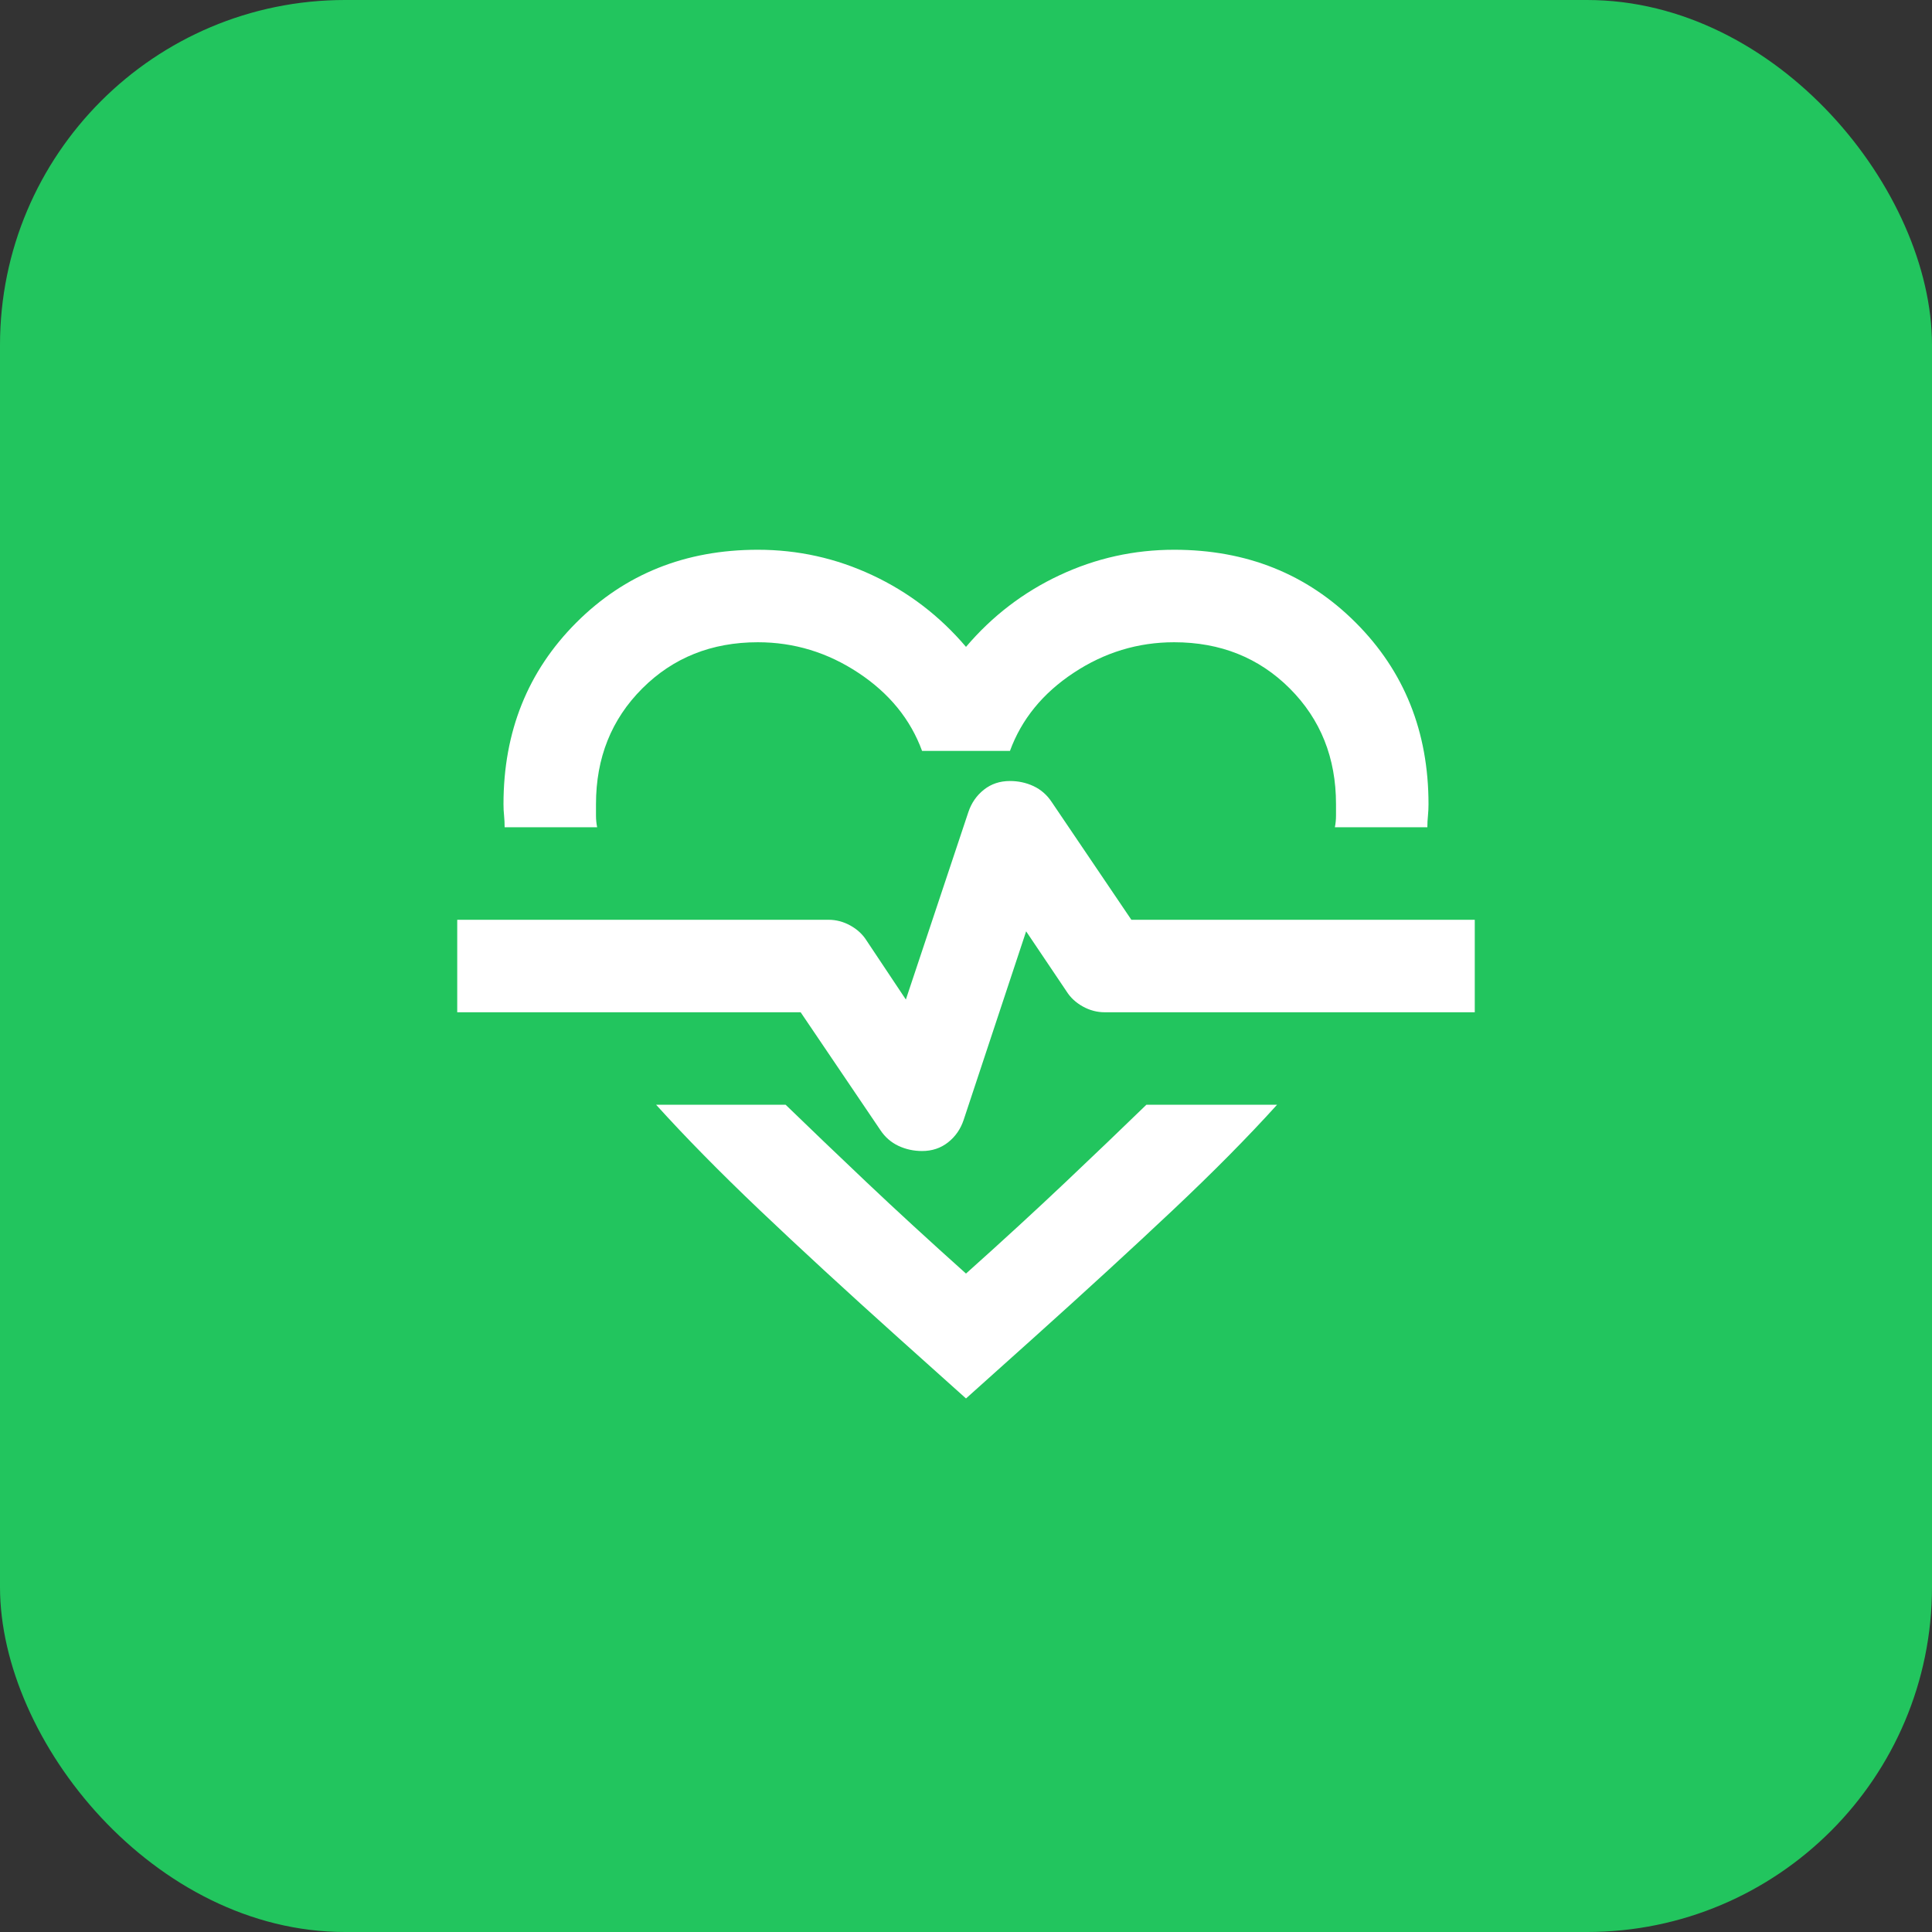
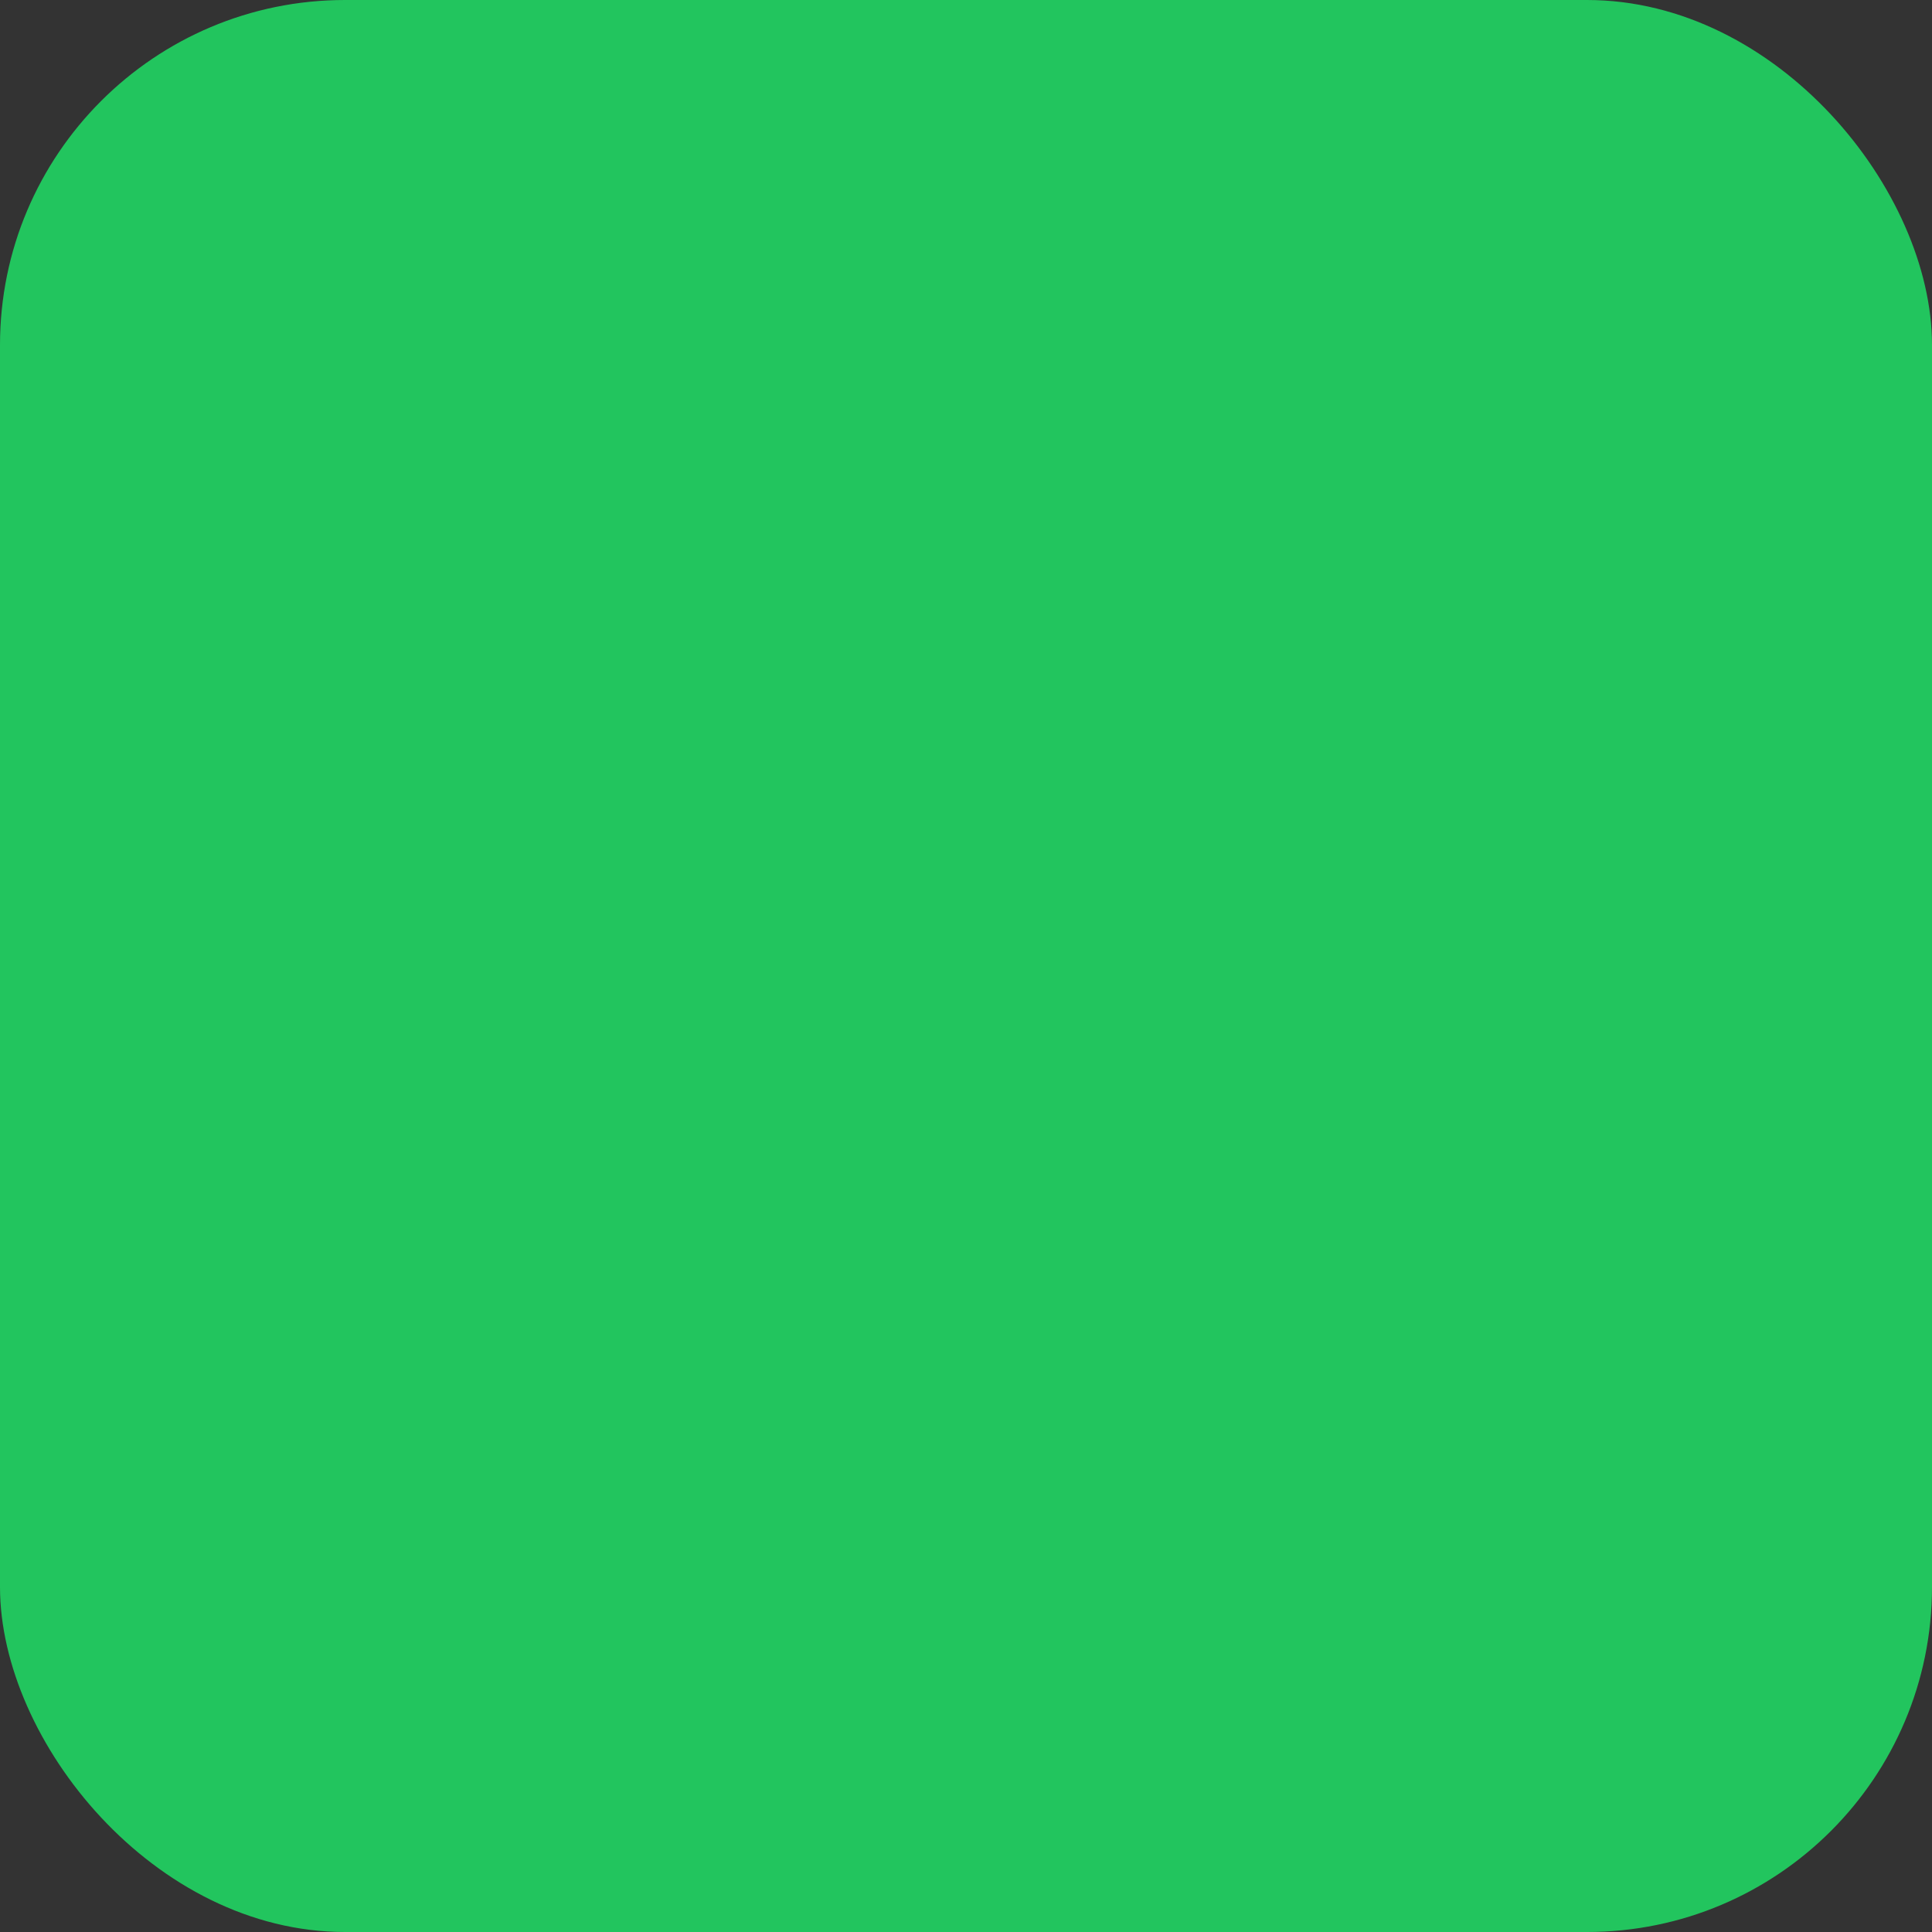
<svg xmlns="http://www.w3.org/2000/svg" width="56" height="56" viewBox="0 0 56 56" fill="none">
  <rect x="0" y="0" width="56" height="56" fill="#333333" stroke="none" />
  <rect width="56" height="56" rx="10" fill="#22C55E" />
  <mask id="mask0_17_396" style="mask-type:alpha" maskUnits="userSpaceOnUse" x="11" y="11" width="34" height="34">
    <rect x="11.912" y="11.913" width="32.175" height="32.175" fill="#D9D9D9" />
  </mask>
  <g mask="url(#mask0_17_396)">
-     <path d="M21.967 15.935C23.129 15.935 24.235 16.18 25.285 16.672C26.335 17.163 27.24 17.856 28 18.75C28.76 17.856 29.665 17.163 30.715 16.672C31.765 16.18 32.871 15.935 34.033 15.935C36.133 15.935 37.887 16.638 39.295 18.046C40.703 19.454 41.406 21.208 41.406 23.308C41.406 23.42 41.401 23.532 41.39 23.643C41.378 23.755 41.373 23.867 41.373 23.978H38.692C38.714 23.867 38.725 23.755 38.725 23.643V23.308C38.725 21.967 38.278 20.85 37.385 19.956C36.491 19.063 35.373 18.616 34.033 18.616C32.983 18.616 32.011 18.912 31.117 19.504C30.223 20.096 29.609 20.85 29.274 21.766H26.727C26.391 20.85 25.777 20.096 24.883 19.504C23.989 18.912 23.017 18.616 21.967 18.616C20.627 18.616 19.509 19.063 18.616 19.956C17.722 20.85 17.275 21.967 17.275 23.308V23.643C17.275 23.755 17.286 23.867 17.309 23.978H14.627C14.627 23.867 14.622 23.755 14.611 23.643C14.599 23.532 14.594 23.42 14.594 23.308C14.594 21.208 15.298 19.454 16.705 18.046C18.113 16.638 19.867 15.935 21.967 15.935ZM19.018 32.022H22.772C23.487 32.715 24.269 33.463 25.118 34.268C25.967 35.072 26.928 35.955 28 36.915C29.073 35.955 30.033 35.072 30.882 34.268C31.732 33.463 32.514 32.715 33.228 32.022H37.016C36.167 32.961 35.161 33.977 33.999 35.072C32.837 36.167 31.486 37.407 29.944 38.792L28 40.535L26.056 38.792C24.514 37.407 23.168 36.167 22.017 35.072C20.867 33.977 19.867 32.961 19.018 32.022ZM26.727 33.363C27.017 33.363 27.268 33.279 27.481 33.111C27.693 32.944 27.844 32.726 27.933 32.458L29.743 26.995L30.916 28.738C31.028 28.916 31.184 29.061 31.385 29.173C31.586 29.285 31.799 29.341 32.022 29.341H42.747V26.66H32.793L30.48 23.241C30.346 23.04 30.173 22.889 29.961 22.788C29.748 22.688 29.519 22.638 29.274 22.638C28.983 22.638 28.732 22.721 28.52 22.889C28.307 23.057 28.157 23.274 28.067 23.543L26.257 28.972L25.118 27.263C25.006 27.084 24.85 26.939 24.648 26.827C24.447 26.715 24.235 26.66 24.012 26.66H13.253V29.341H23.207L25.52 32.759C25.654 32.961 25.827 33.111 26.039 33.212C26.252 33.312 26.481 33.363 26.727 33.363Z" fill="white" />
-   </g>
+     </g>
</svg>